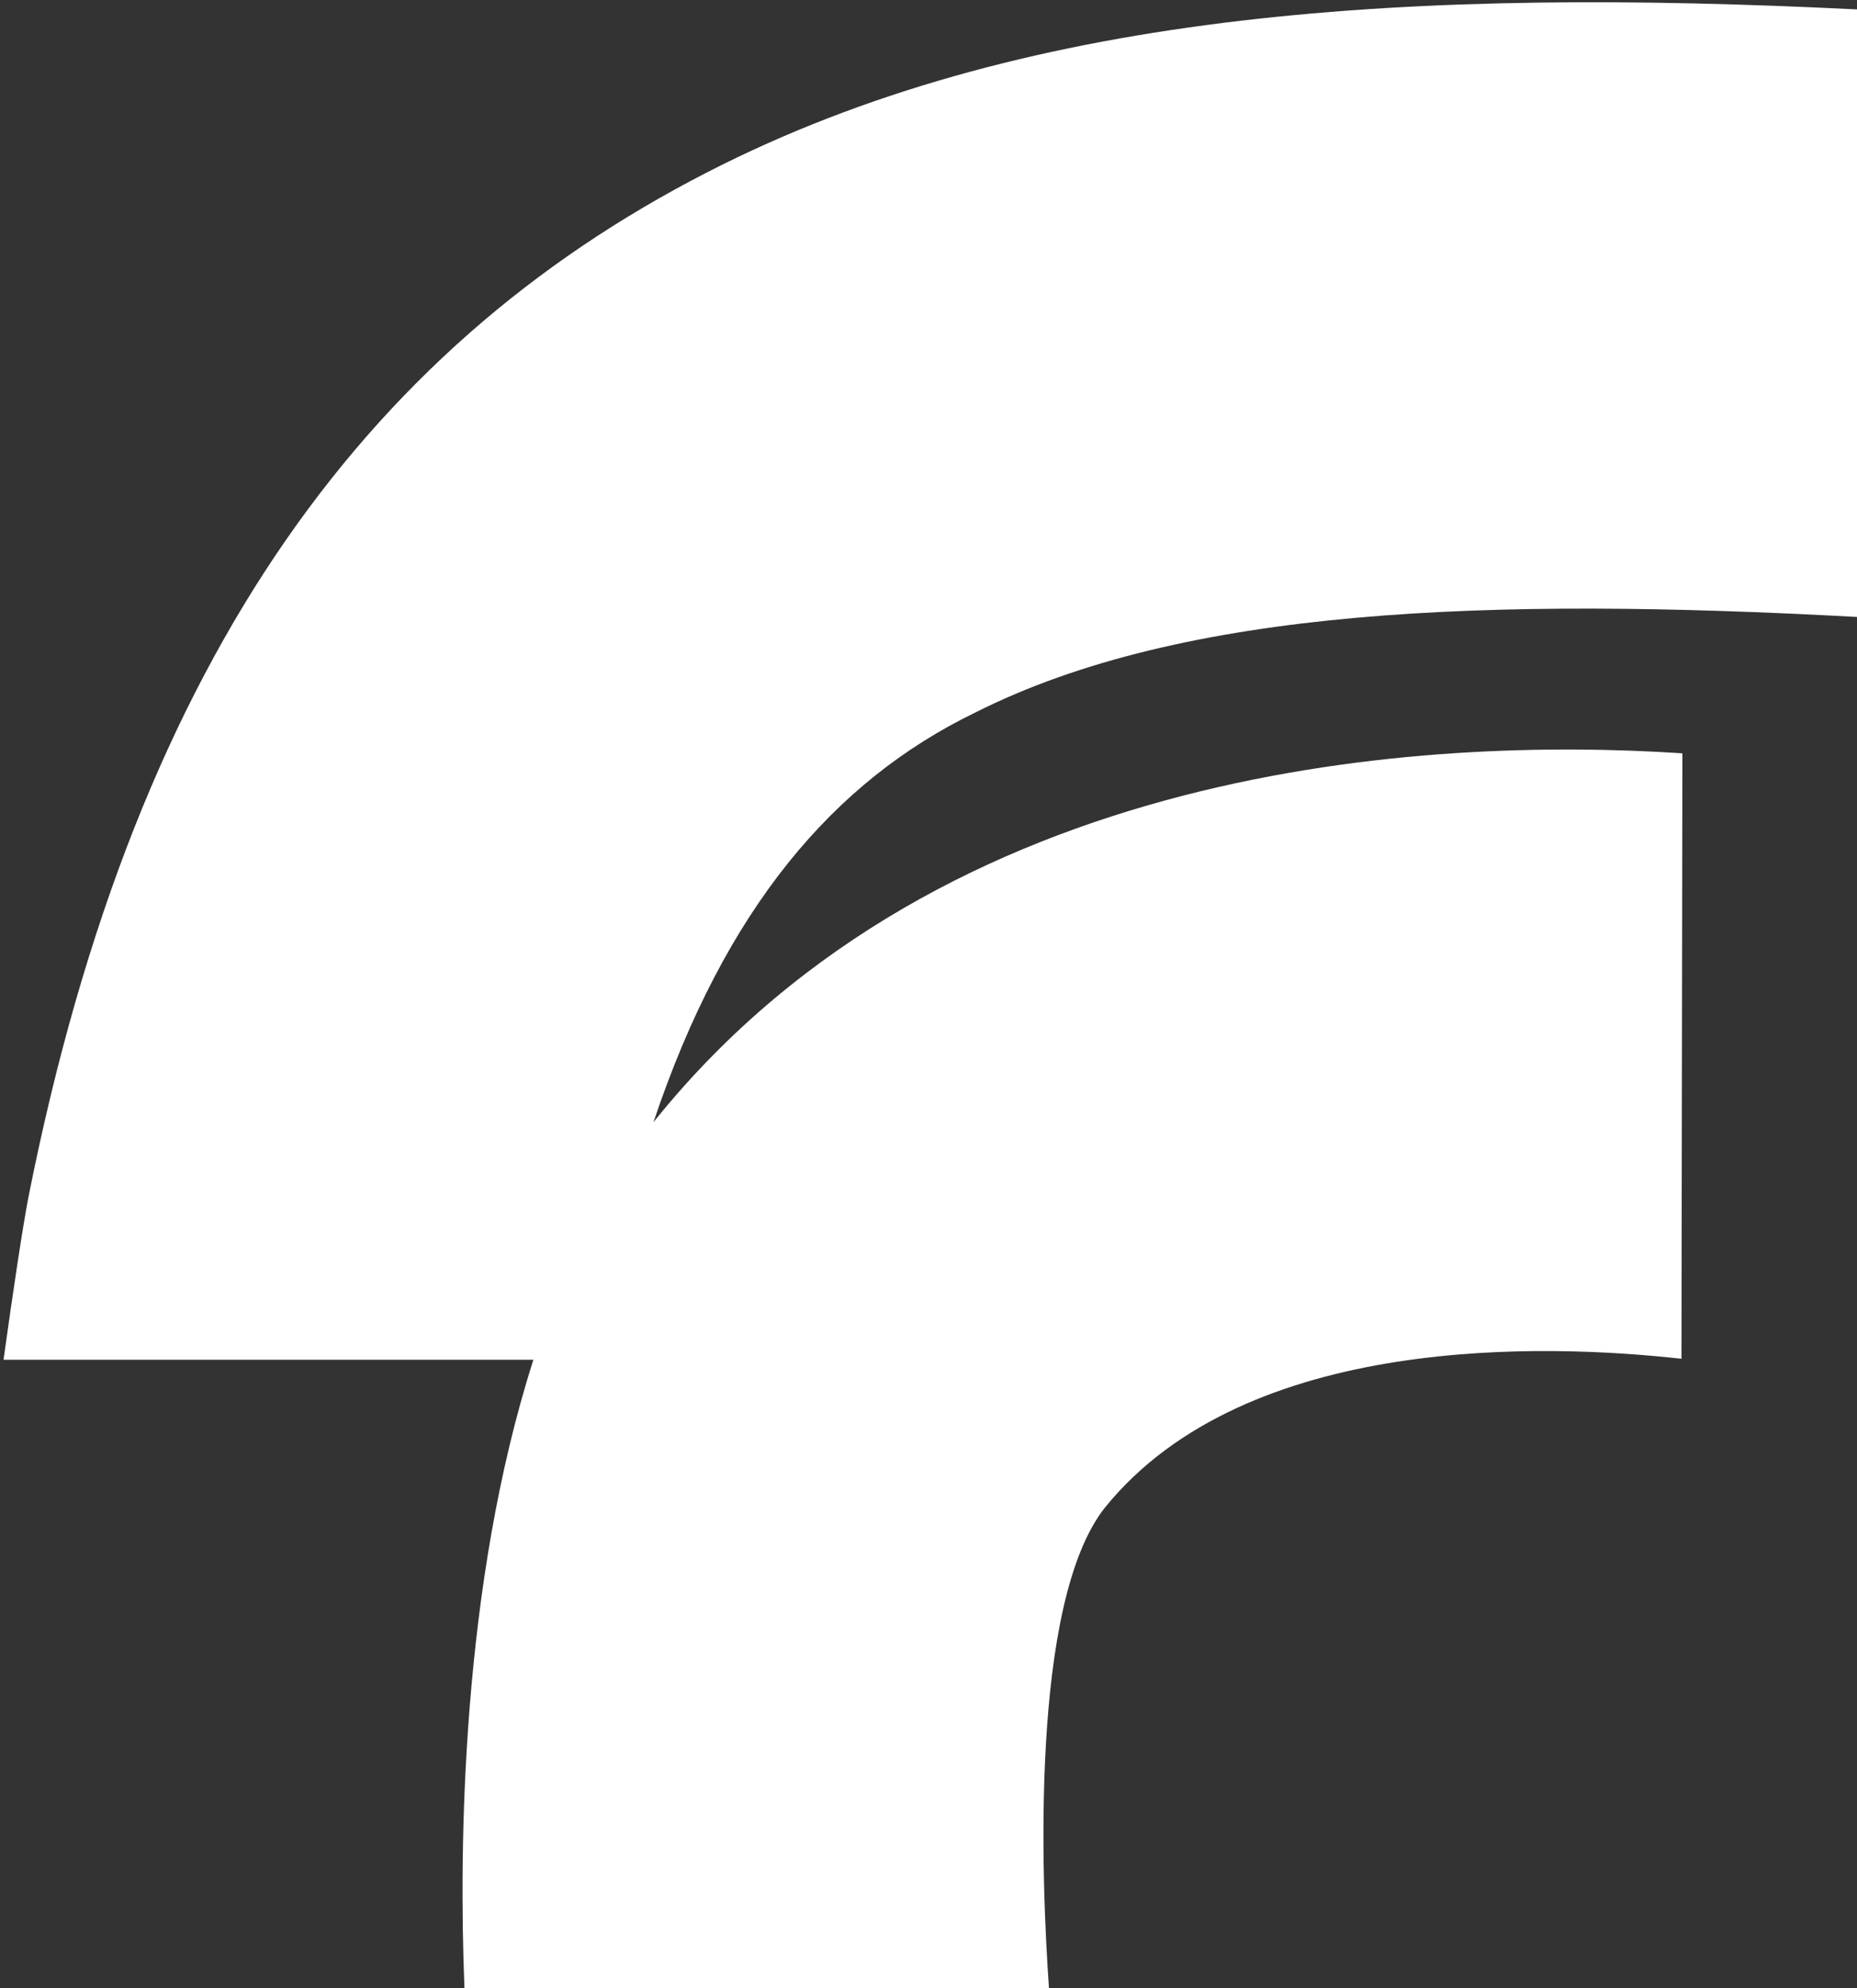
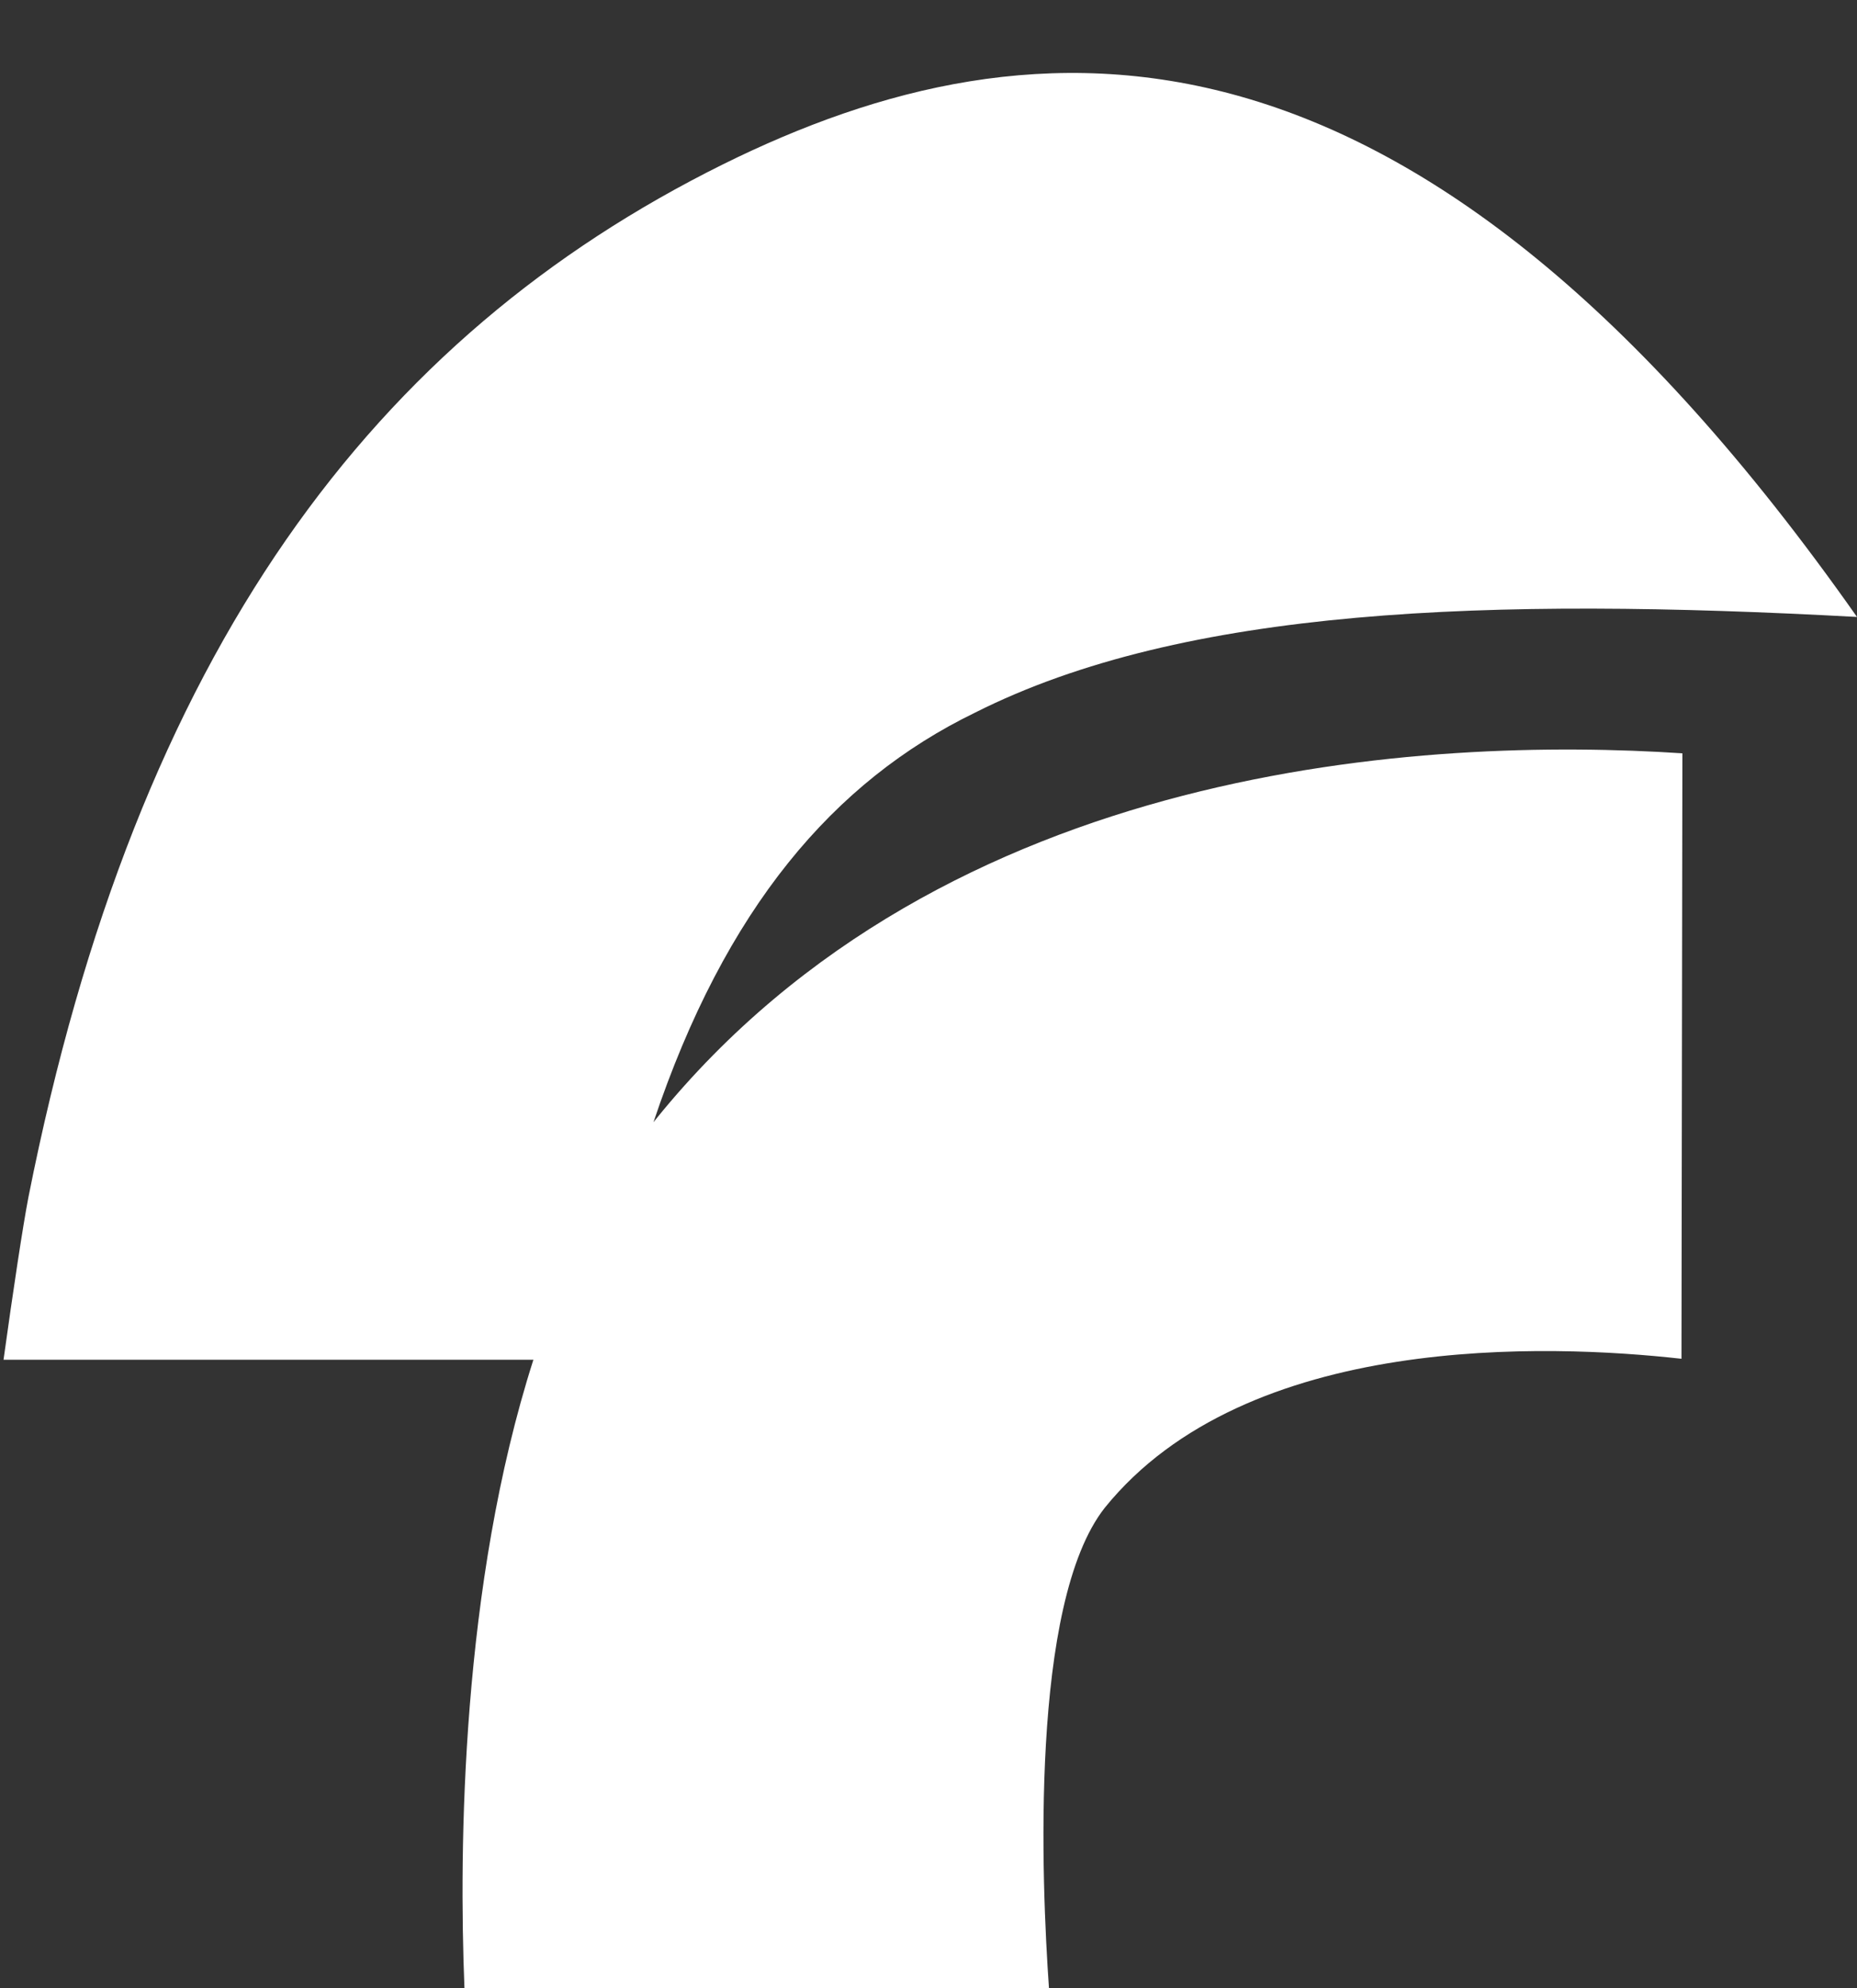
<svg xmlns="http://www.w3.org/2000/svg" width="510" height="546" viewBox="0 0 510 546" fill="none">
  <rect x="0" y="0" width="510" height="546" fill="#333333" stroke="none" />
-   <path fill-rule="evenodd" clip-rule="evenodd" d="M267.827 195.668C325.173 166.791 408.725 163.903 510 169.416V2.585C388.47 -3.452 284.284 2.717 198.58 45.114C103.002 92.498 37.68 178.211 7.804 328.765C6.285 336.641 3.626 354.23 0.968 373.394H146.488C126.678 435.307 126.014 507.47 127.555 545.935H288.085C286.058 516.958 282.764 440.253 303.416 414.029C342.44 365.777 425.429 369.055 461.793 373.12L462.046 206.861C392.36 202.272 259.704 209.09 180.263 307.167C179.996 307.499 179.73 307.832 179.465 308.166C199.182 249.375 228.982 214.519 267.827 195.668Z" fill="white" />
+   <path fill-rule="evenodd" clip-rule="evenodd" d="M267.827 195.668C325.173 166.791 408.725 163.903 510 169.416C388.47 -3.452 284.284 2.717 198.58 45.114C103.002 92.498 37.68 178.211 7.804 328.765C6.285 336.641 3.626 354.23 0.968 373.394H146.488C126.678 435.307 126.014 507.47 127.555 545.935H288.085C286.058 516.958 282.764 440.253 303.416 414.029C342.44 365.777 425.429 369.055 461.793 373.12L462.046 206.861C392.36 202.272 259.704 209.09 180.263 307.167C179.996 307.499 179.73 307.832 179.465 308.166C199.182 249.375 228.982 214.519 267.827 195.668Z" fill="white" />
</svg>